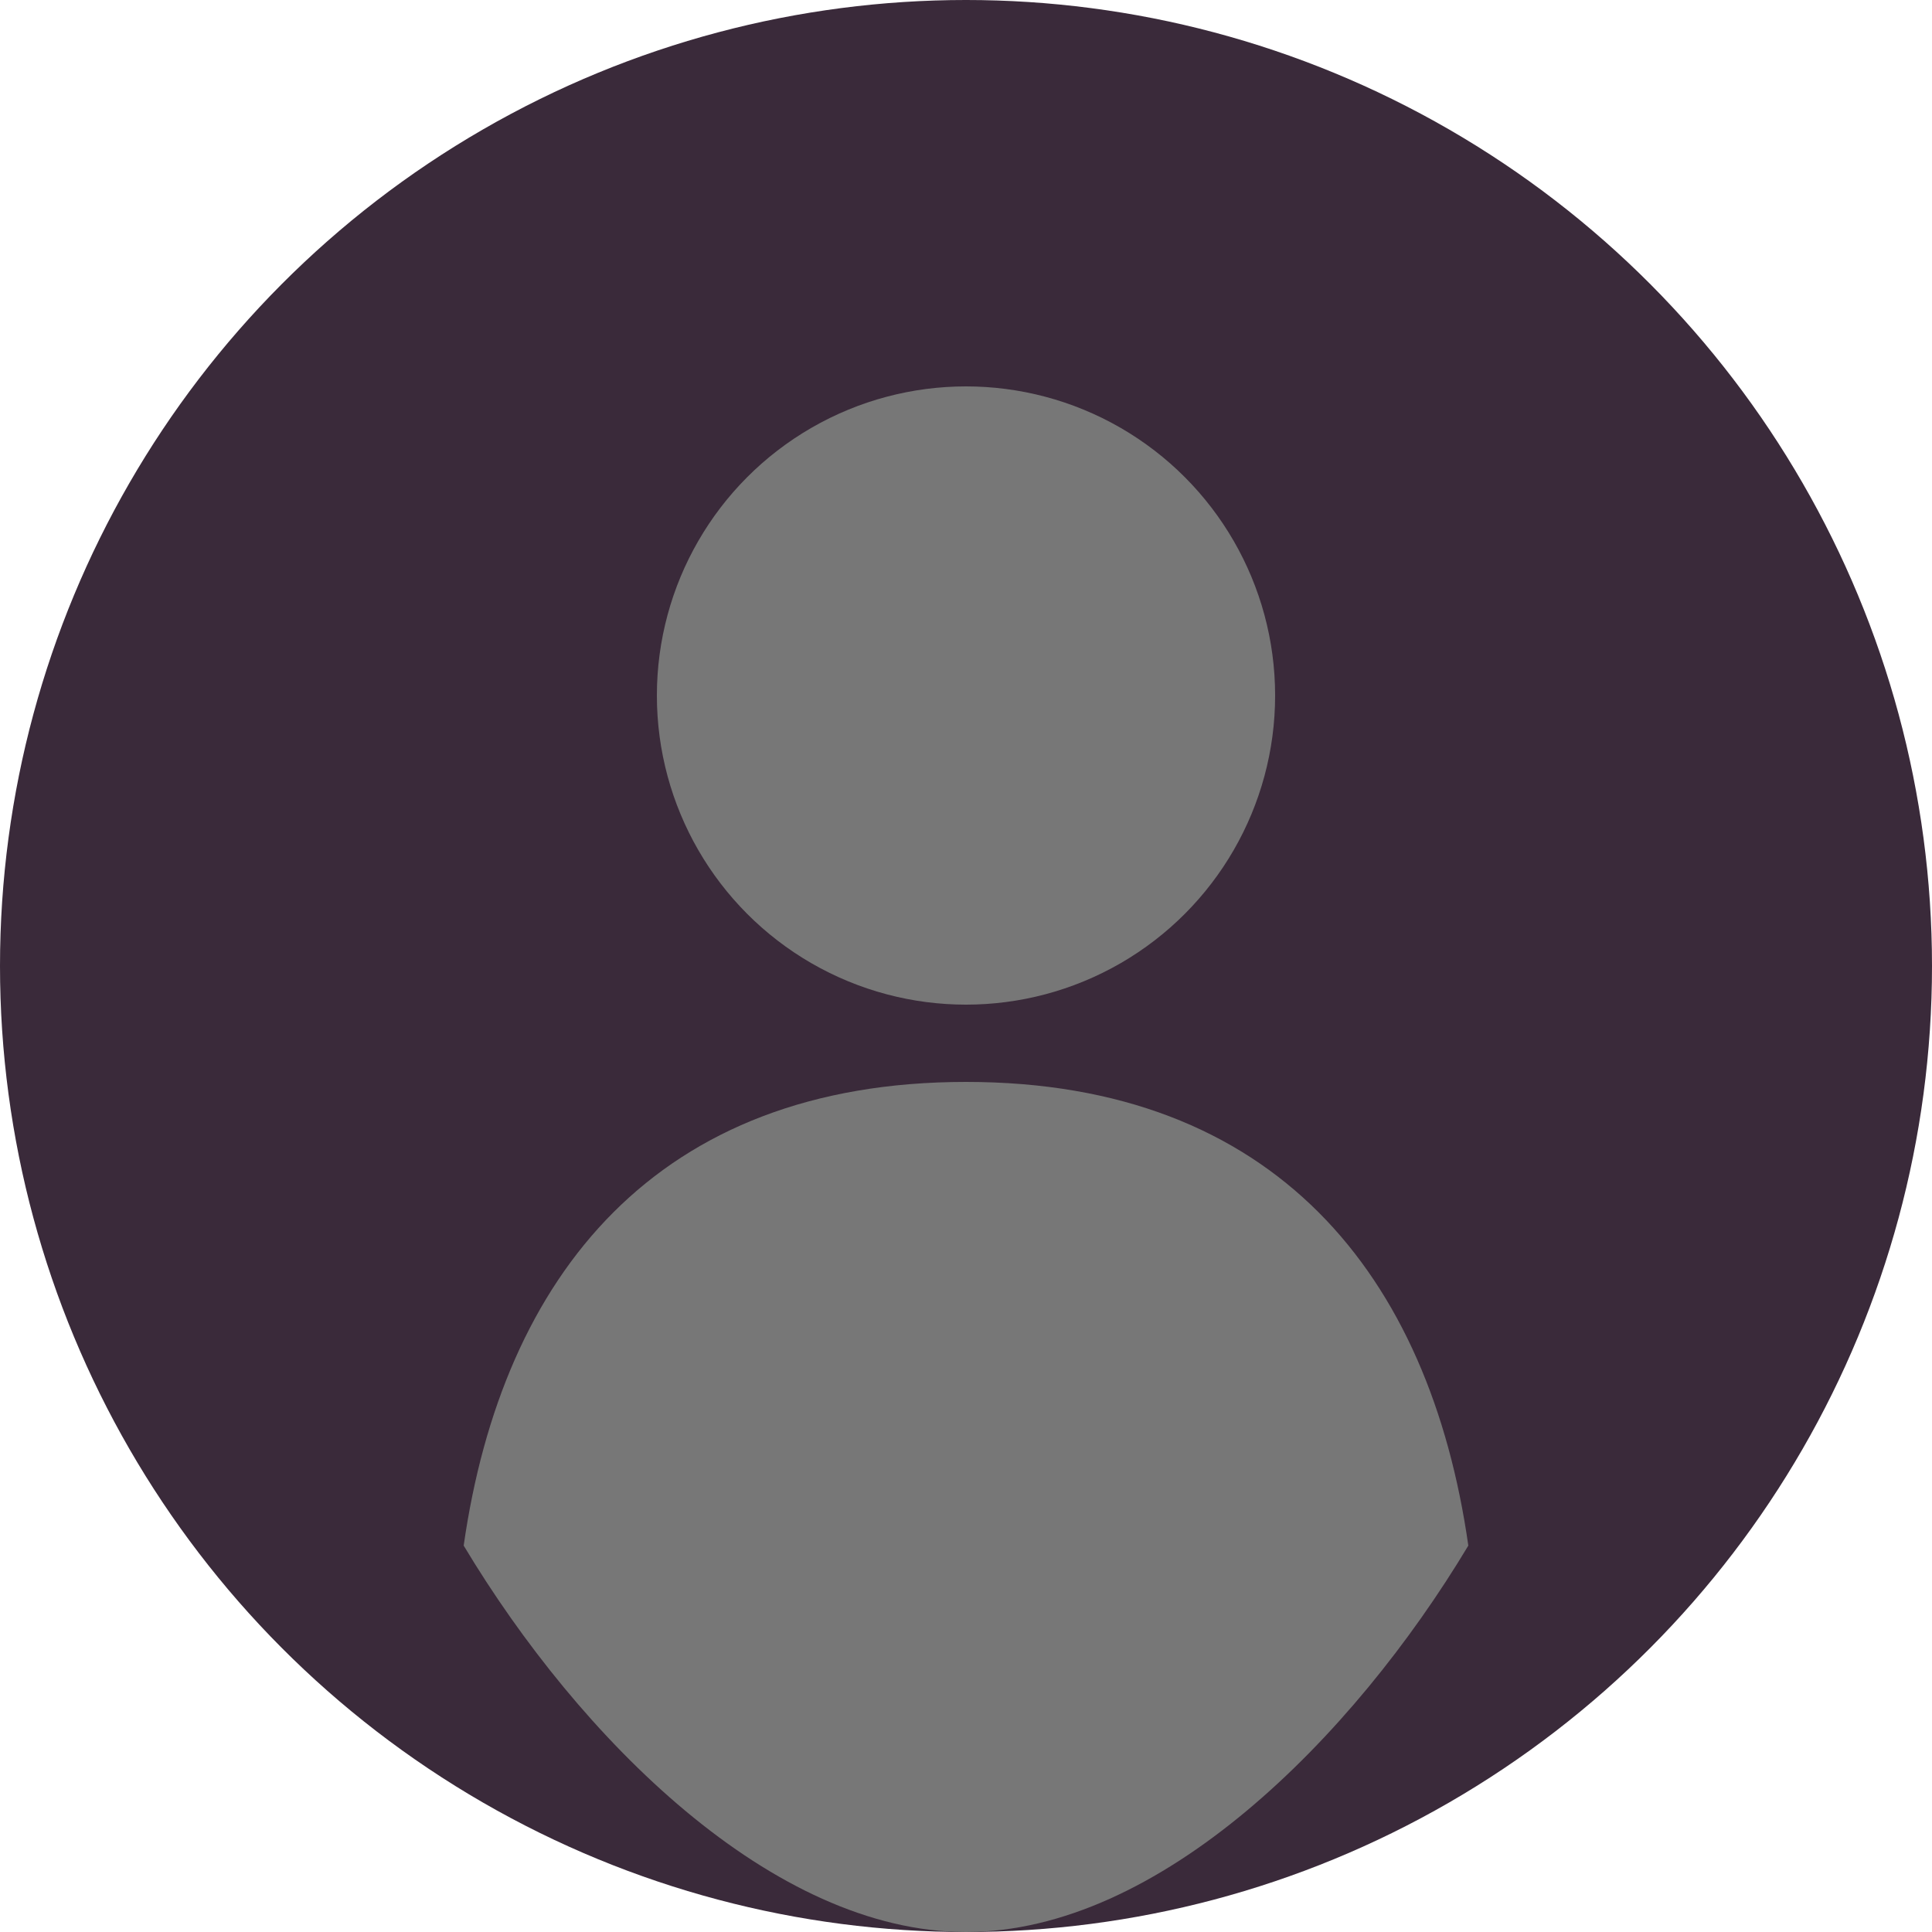
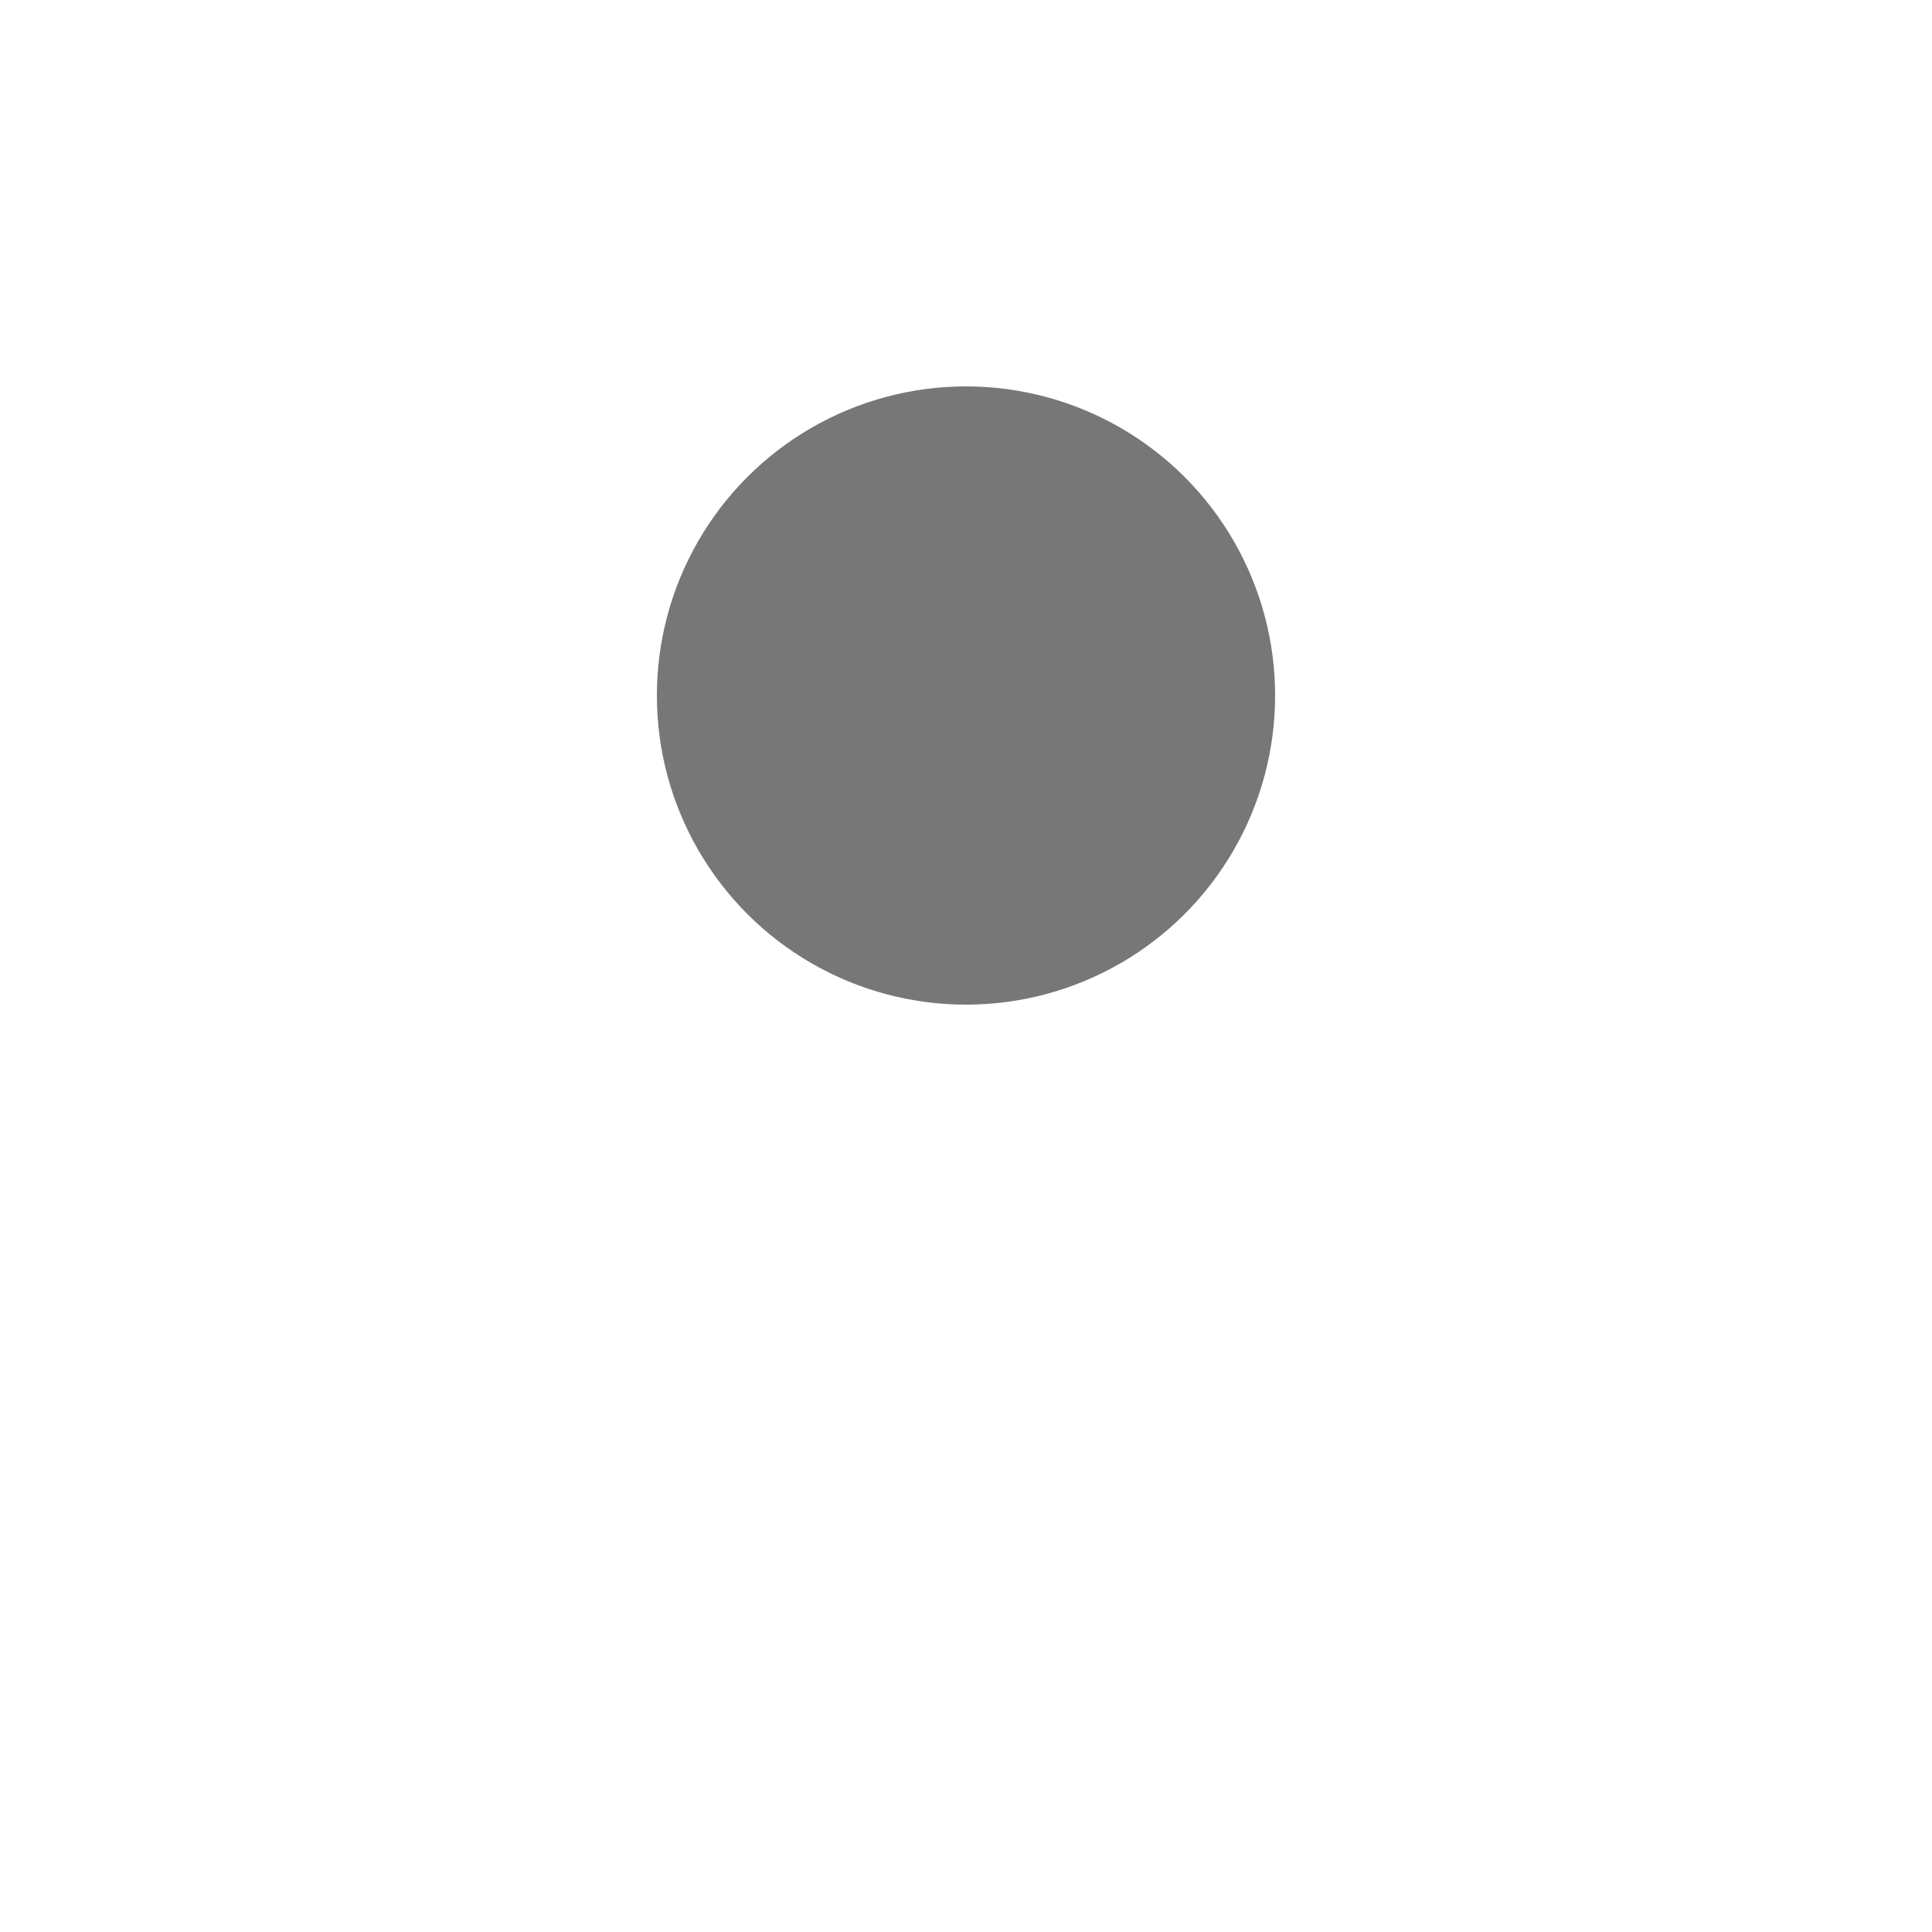
<svg xmlns="http://www.w3.org/2000/svg" viewBox="0 0 50 50" width="50" height="50">
-   <circle cx="25" cy="25" r="25" fill="#3a2a3a" />
  <circle cx="25" cy="18" r="8" fill="#777" />
-   <path d="M25 28C17 28 13 33 12 40C15 45 20 50 25 50C30 50 35 45 38 40C37 33 33 28 25 28Z" fill="#777" />
</svg>